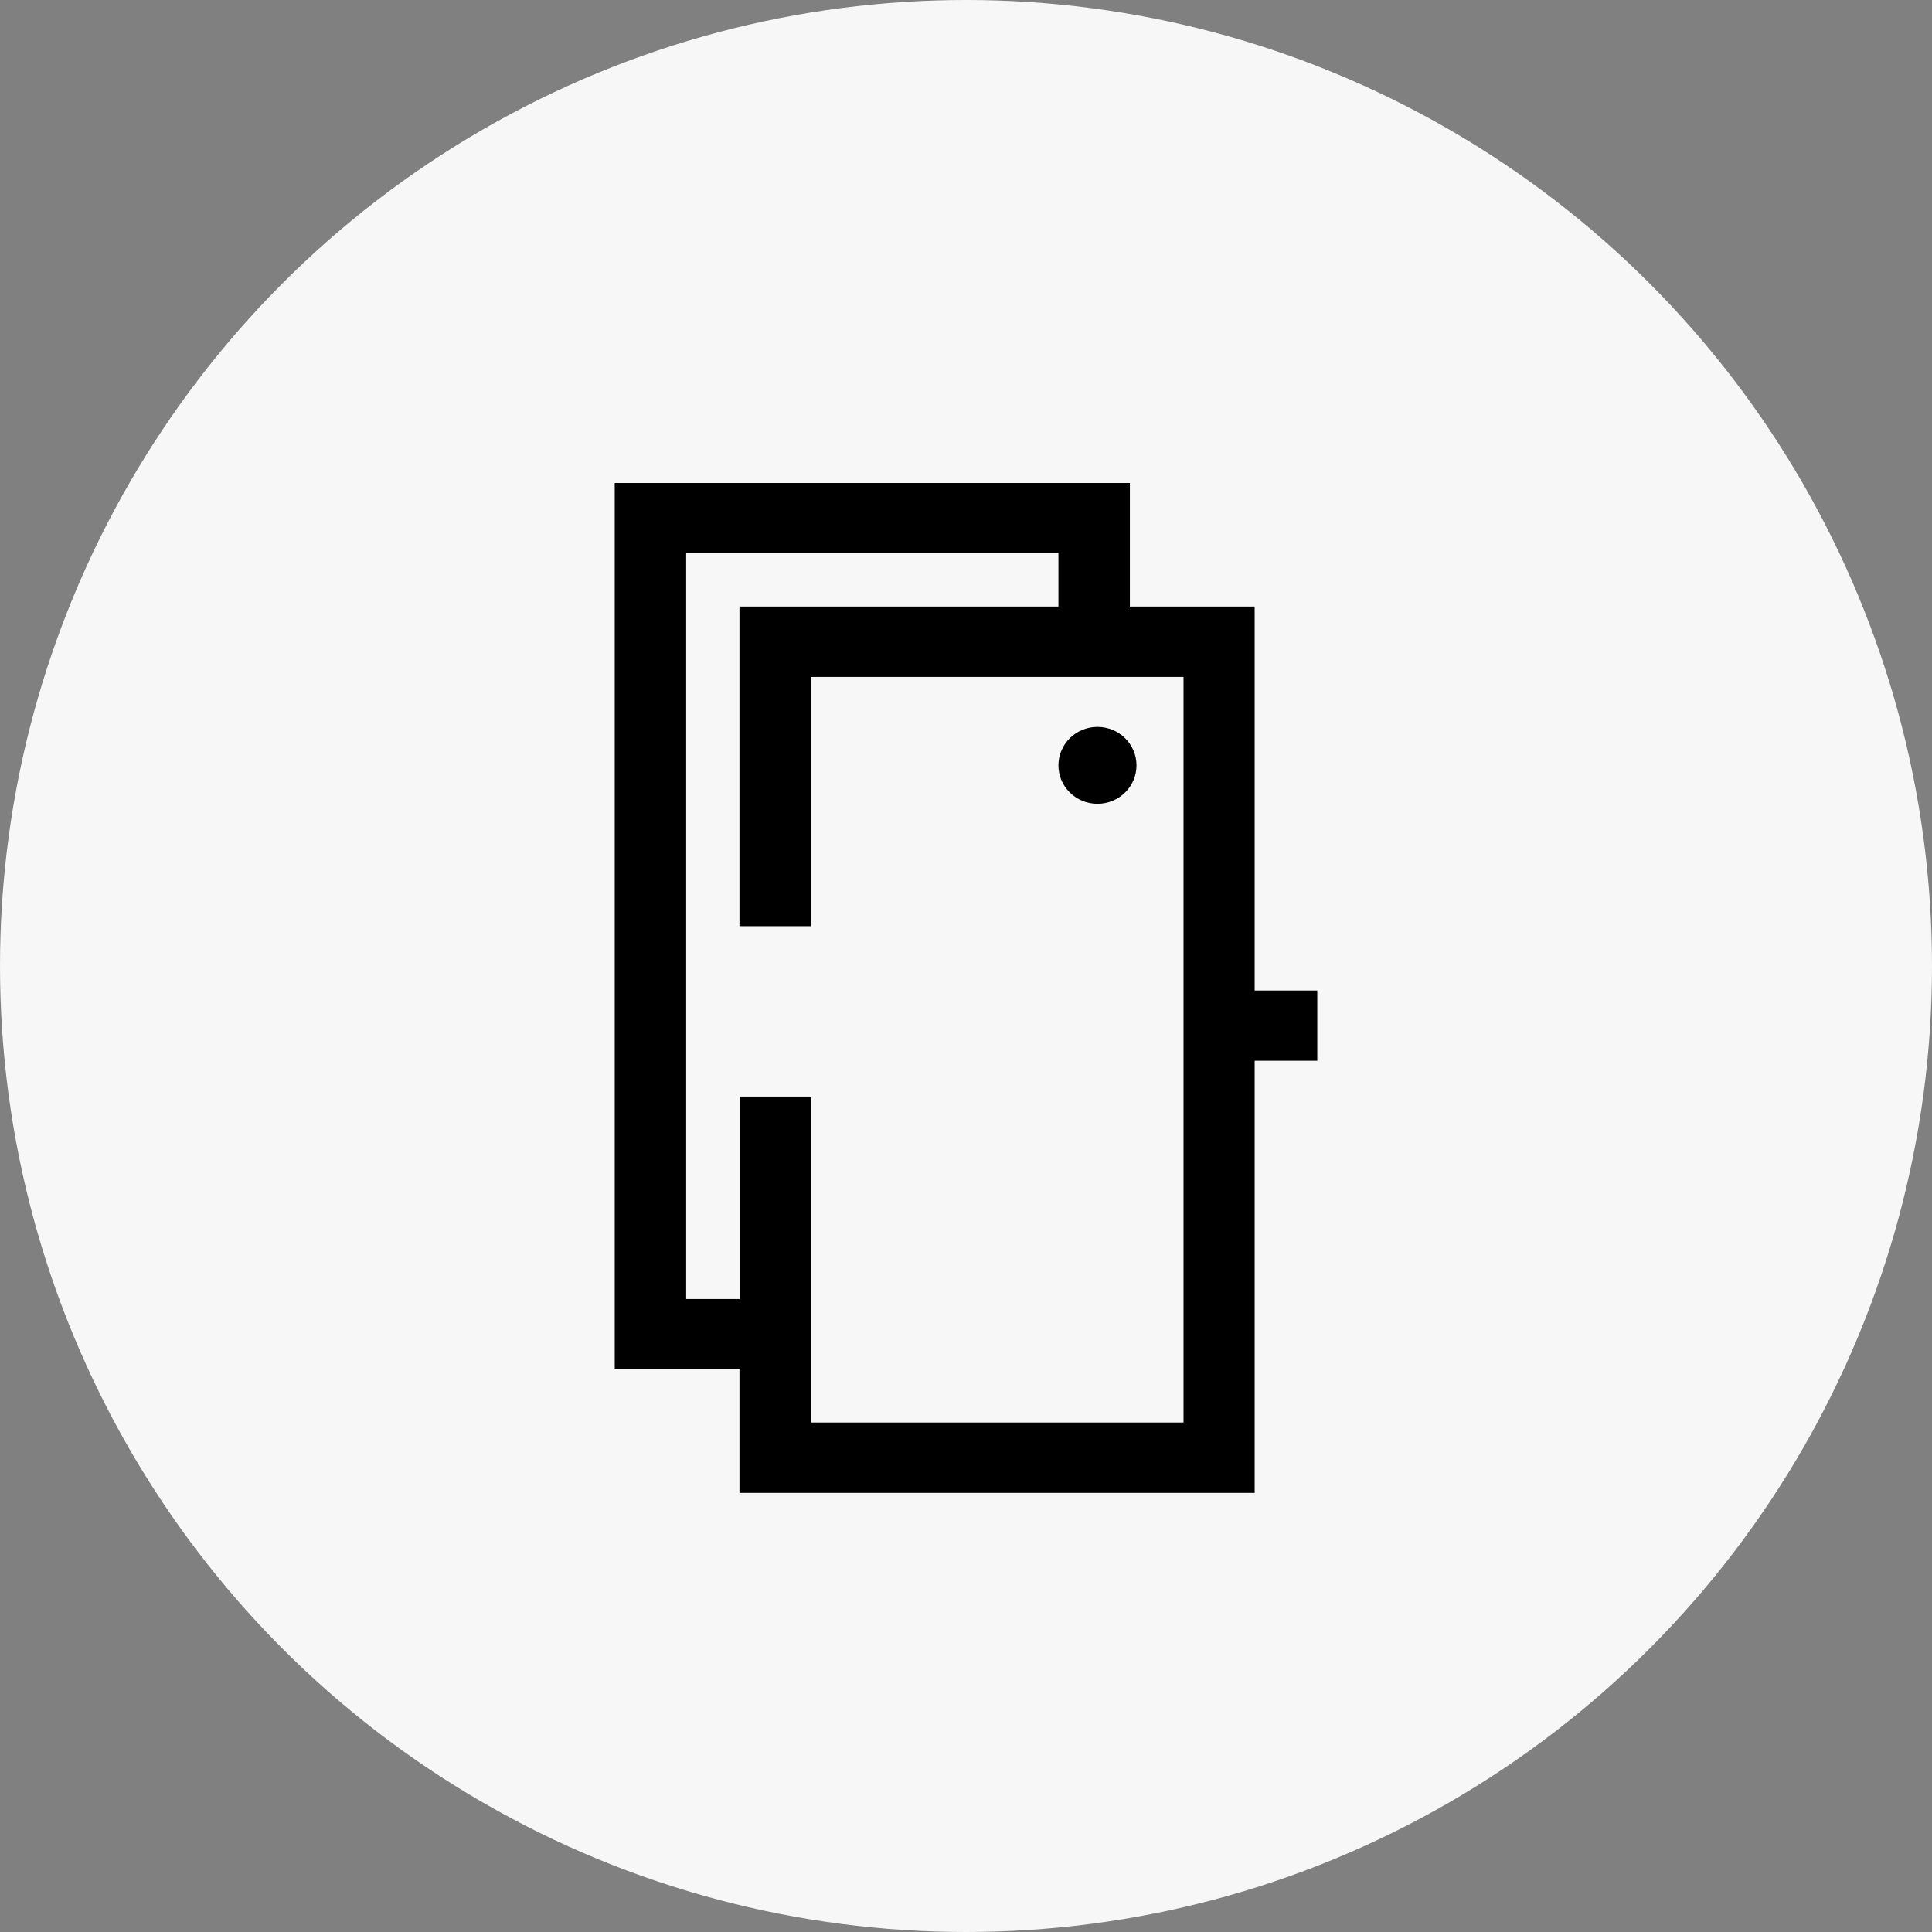
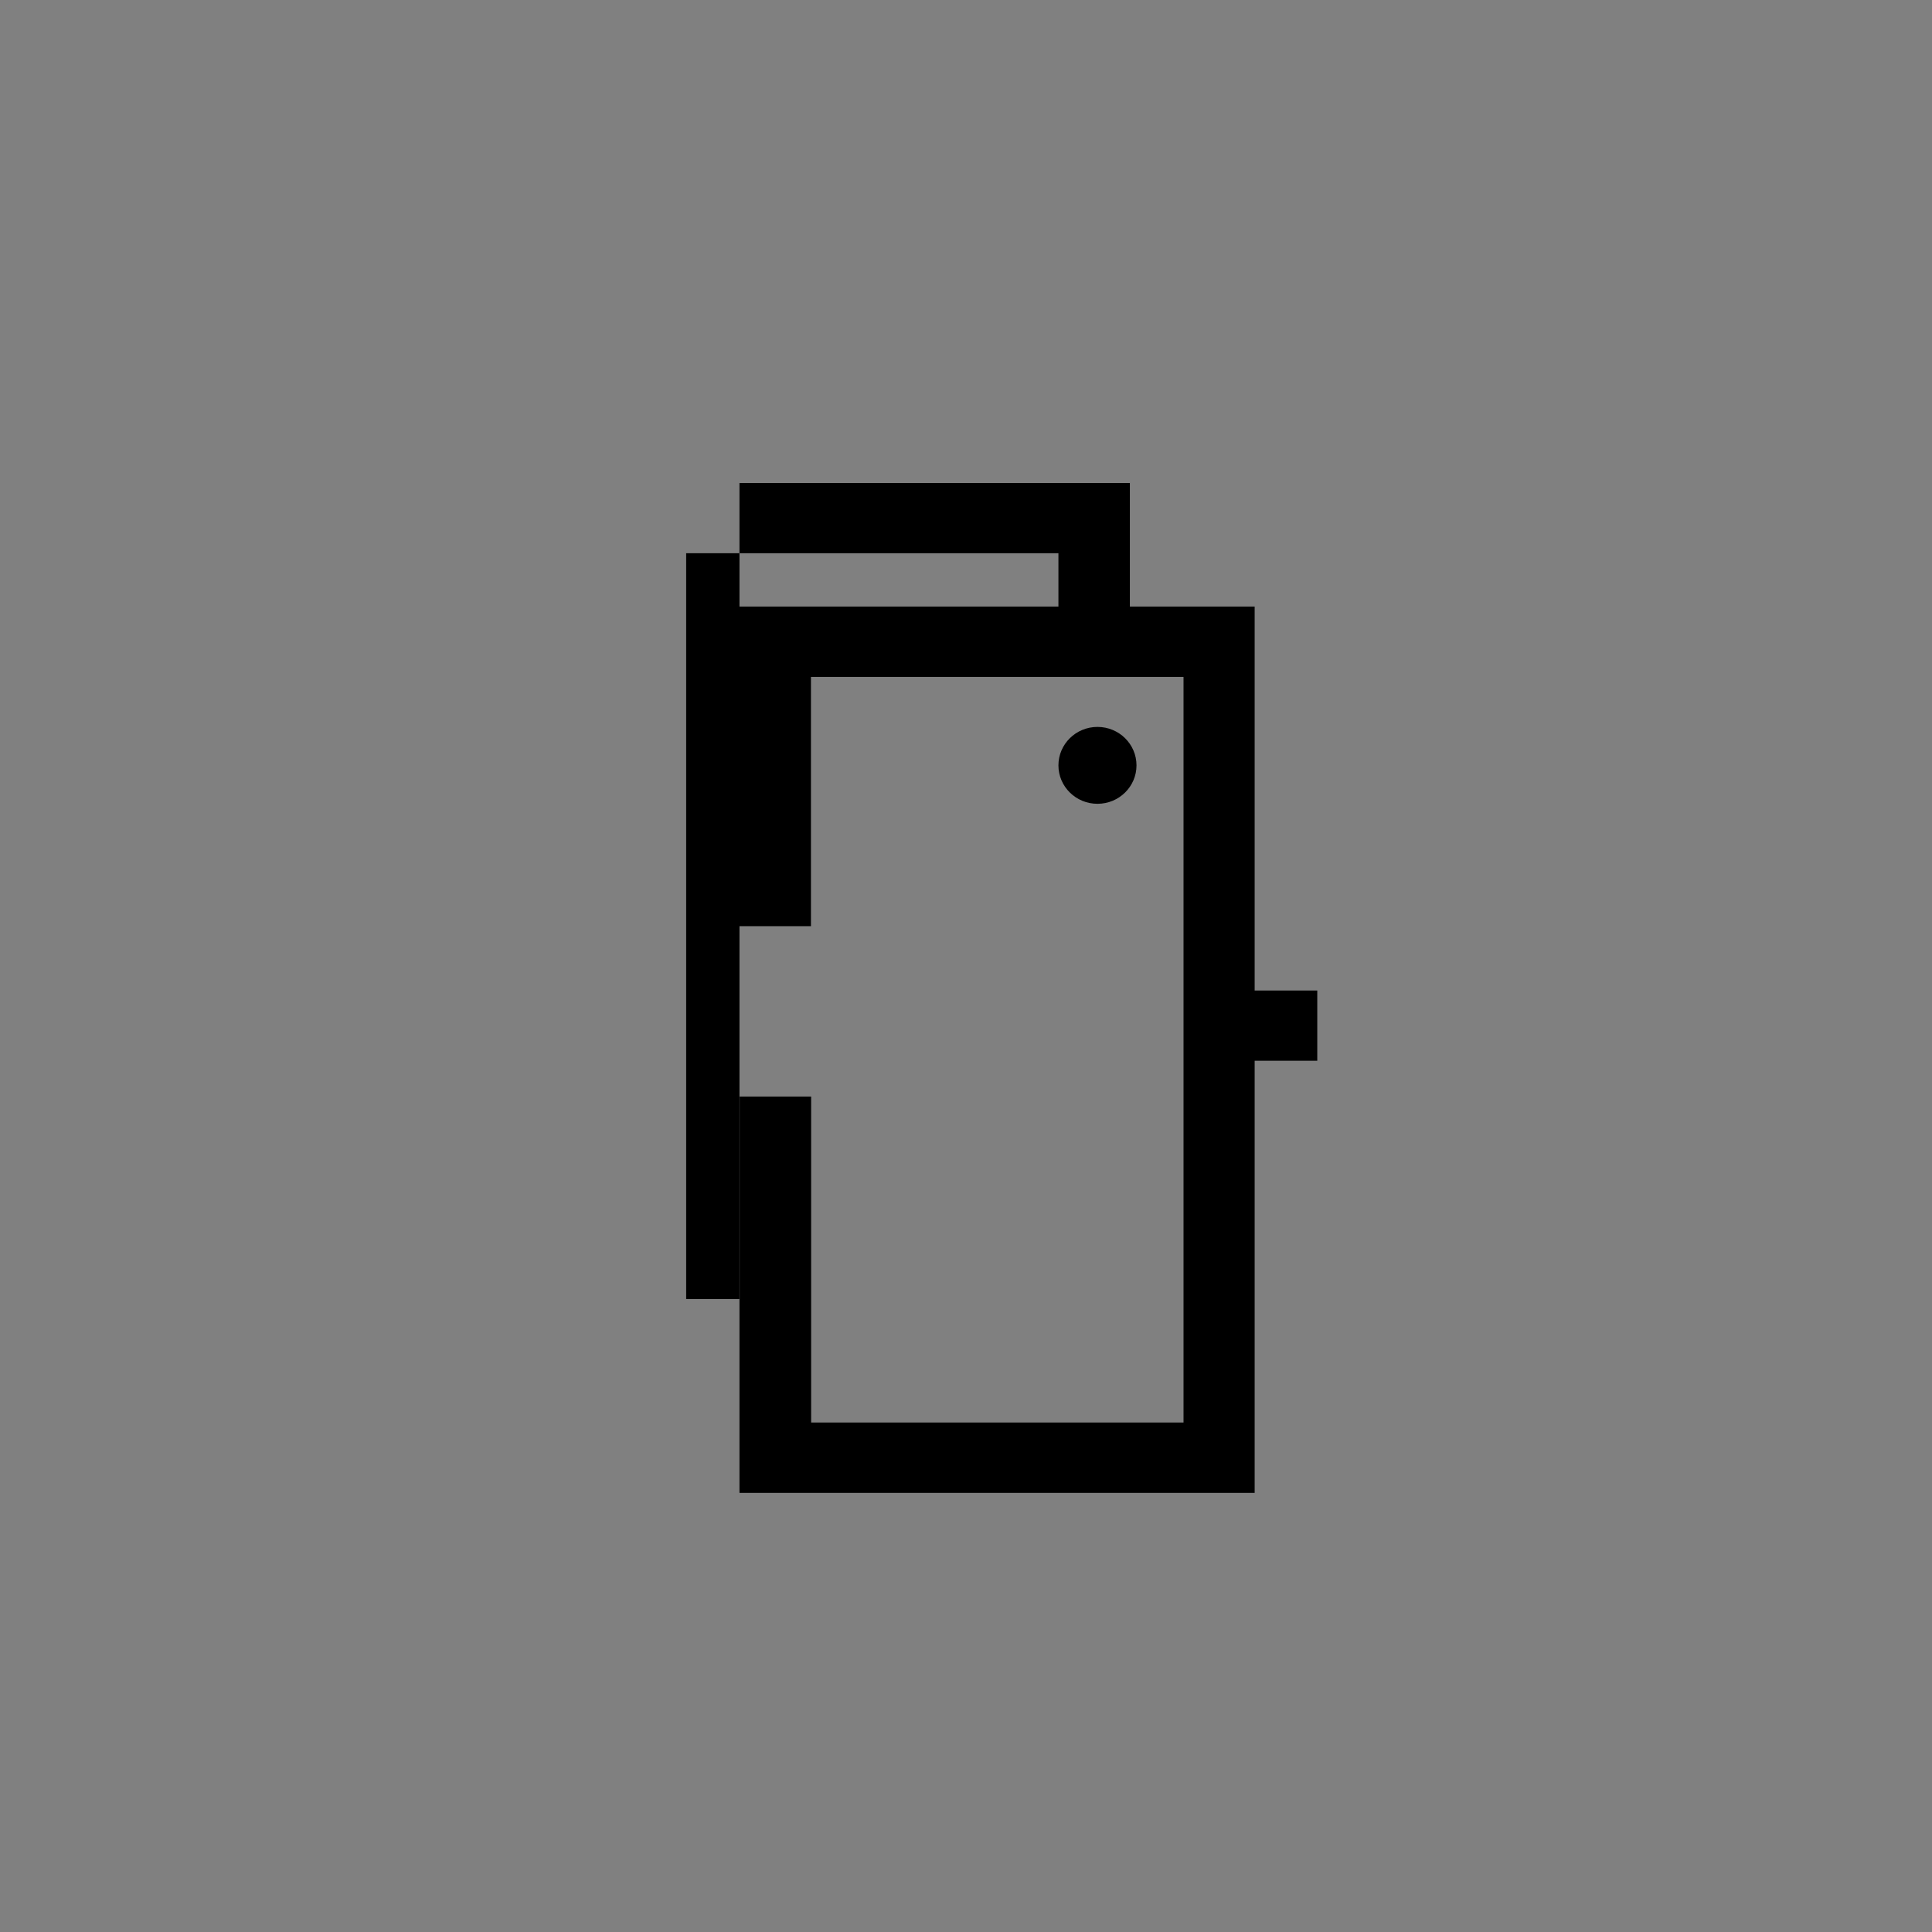
<svg xmlns="http://www.w3.org/2000/svg" width="44" height="44" viewBox="0 0 44 44" fill="none">
  <rect x="0" y="0" width="44" height="44" fill="#808080" stroke="none" />
-   <circle cx="22" cy="22" r="22" fill="#F7F7F7" />
-   <path d="M24.105 17.431C24.105 16.947 24.503 16.555 24.994 16.555C25.485 16.555 25.883 16.947 25.883 17.431C25.883 17.914 25.485 18.306 24.994 18.306C24.503 18.306 24.105 17.914 24.105 17.431ZM30 24.158H28.574V34H16.841V31.186H14V11H25.732V13.814H28.574V22.559H30V24.162V24.158ZM26.95 15.416H18.469V21.093H16.841V13.814H24.105V12.599H15.627V29.584H16.845V24.973H18.473V32.397H26.954V15.416H26.95Z" fill="black" />
+   <path d="M24.105 17.431C24.105 16.947 24.503 16.555 24.994 16.555C25.485 16.555 25.883 16.947 25.883 17.431C25.883 17.914 25.485 18.306 24.994 18.306C24.503 18.306 24.105 17.914 24.105 17.431ZM30 24.158H28.574V34H16.841V31.186V11H25.732V13.814H28.574V22.559H30V24.162V24.158ZM26.95 15.416H18.469V21.093H16.841V13.814H24.105V12.599H15.627V29.584H16.845V24.973H18.473V32.397H26.954V15.416H26.95Z" fill="black" />
</svg>